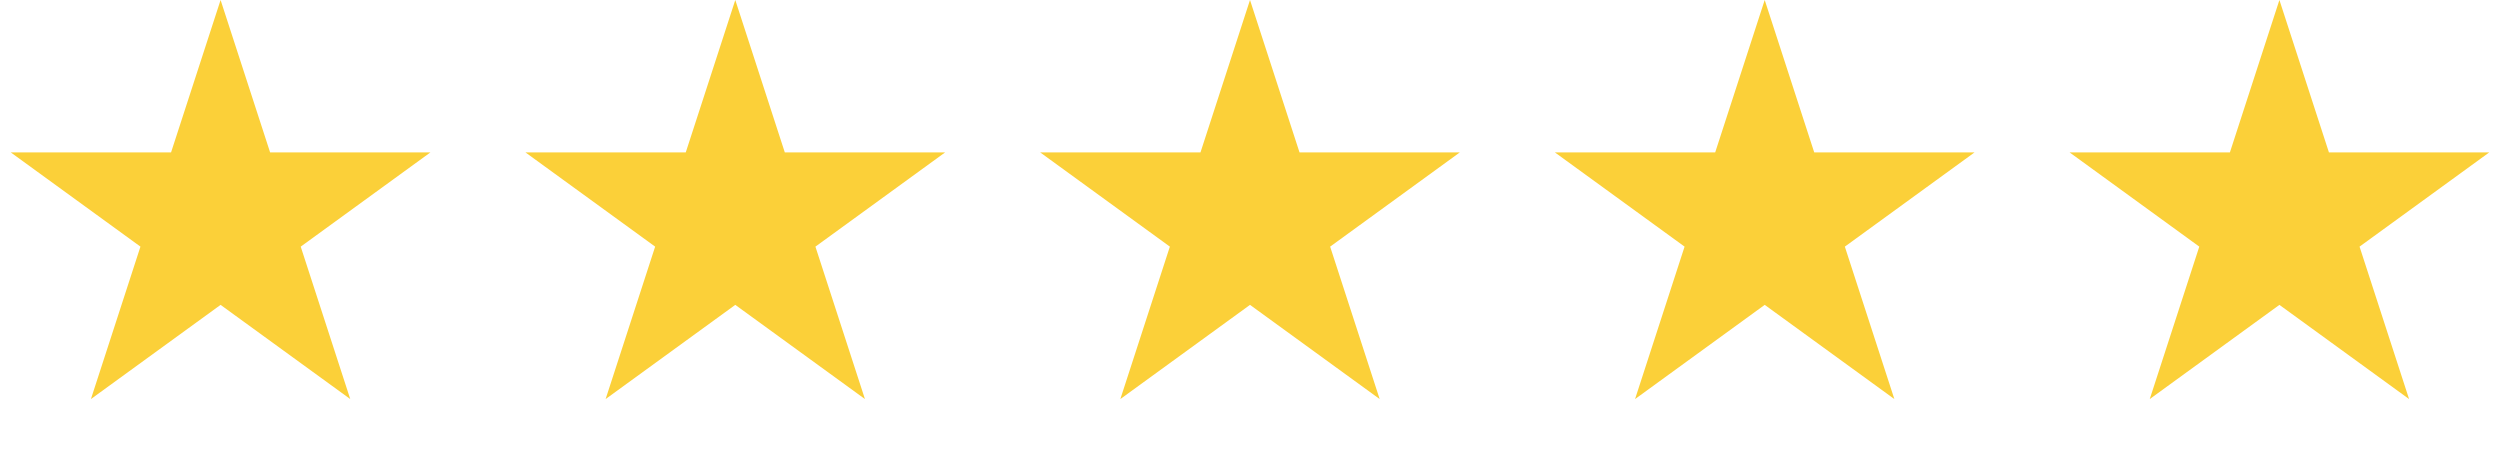
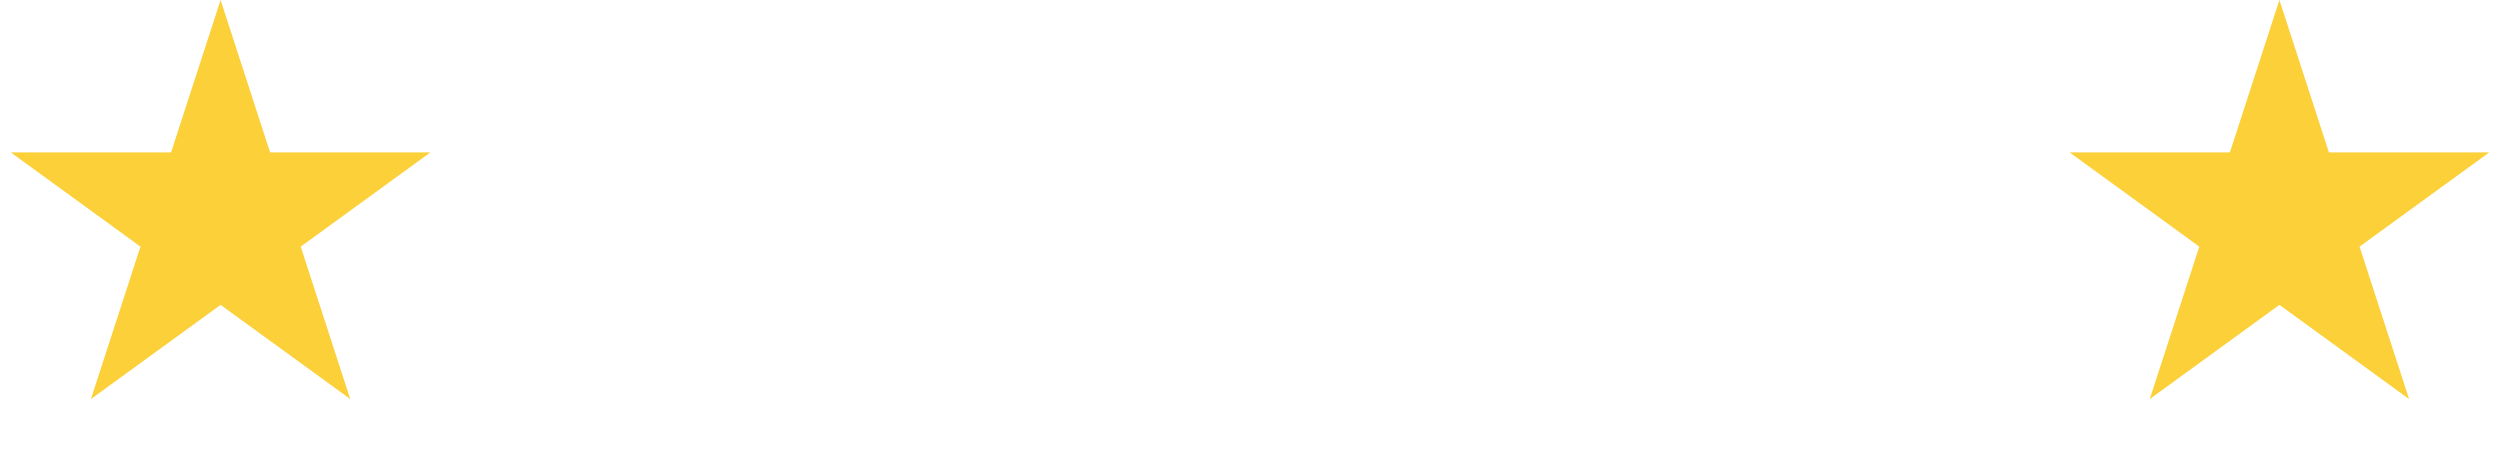
<svg xmlns="http://www.w3.org/2000/svg" fill="none" height="36" viewBox="0 0 199 36" width="199">
  <g fill="#fbd039">
    <path d="m17.559 0 3.942 12.133h12.757l-10.321 7.499 3.942 12.133-10.321-7.498-10.321 7.498 3.942-12.133-10.321-7.499h12.757z" />
-     <path d="m58.529 0 3.942 12.133h12.757l-10.321 7.499 3.942 12.133-10.321-7.498-10.321 7.498 3.942-12.133-10.321-7.499h12.757z" />
-     <path d="m99.5 0 3.942 12.133h12.757l-10.32 7.499 3.942 12.133-10.321-7.498-10.321 7.498 3.942-12.133-10.321-7.499h12.757z" />
-     <path d="m140.471 0 3.942 12.133h12.757l-10.321 7.499 3.942 12.133-10.32-7.498-10.321 7.498 3.942-12.133-10.321-7.499h12.757z" />
    <path d="m181.441 0 3.942 12.133h12.758l-10.321 7.499 3.942 12.133-10.321-7.498-10.321 7.498 3.943-12.133-10.321-7.499h12.757z" />
  </g>
</svg>